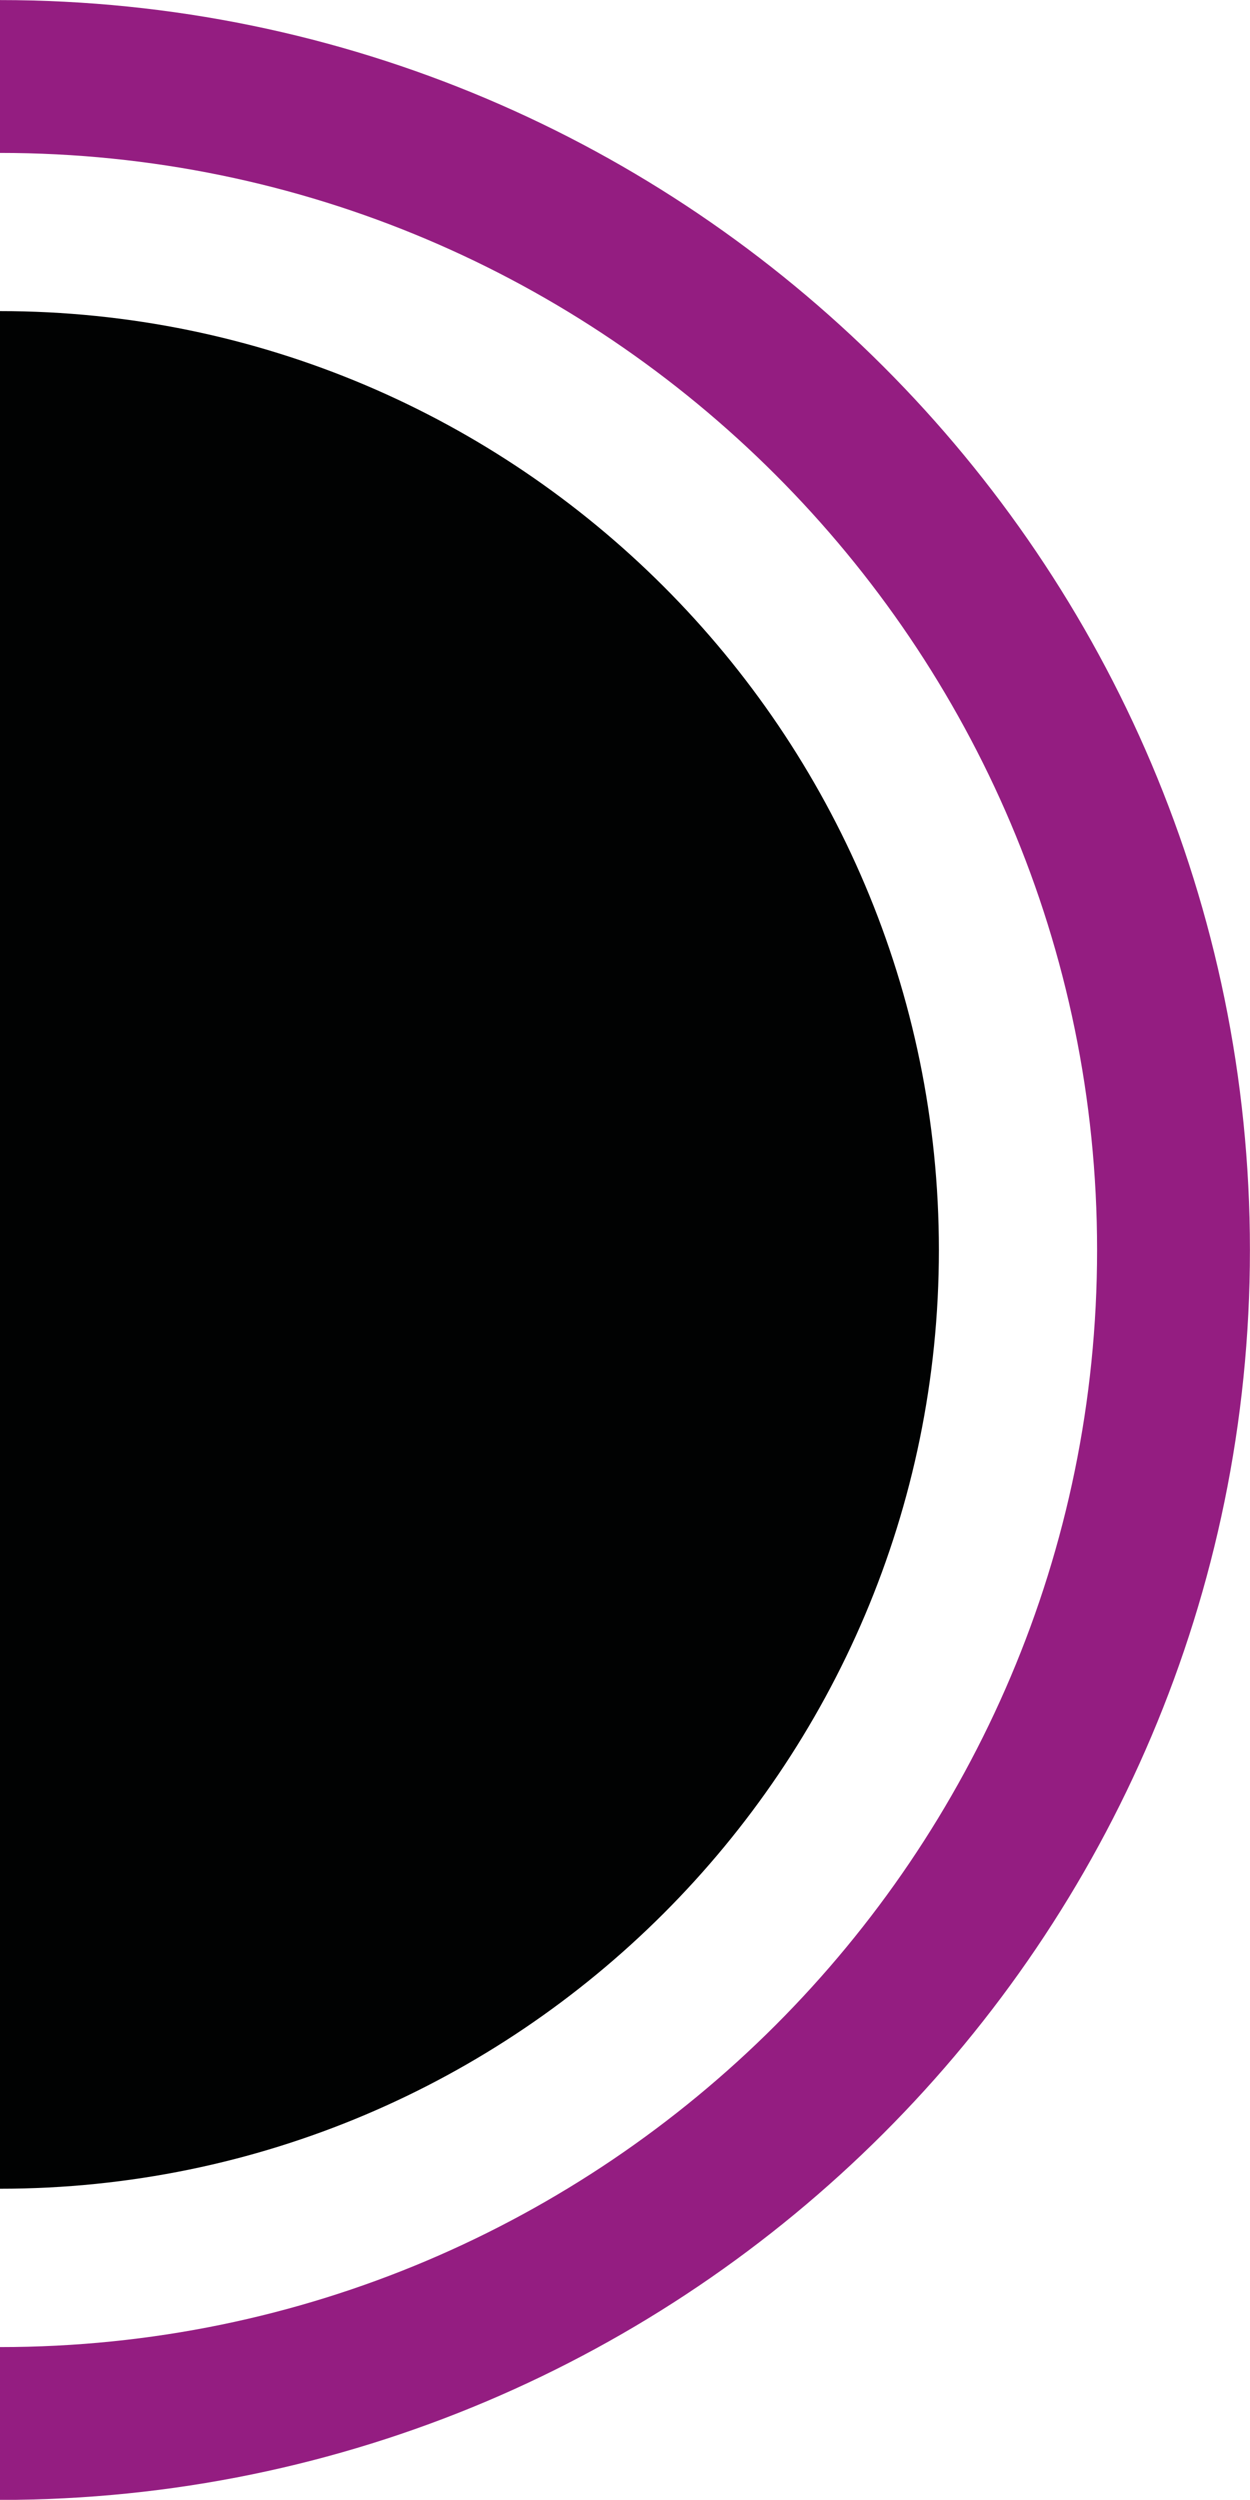
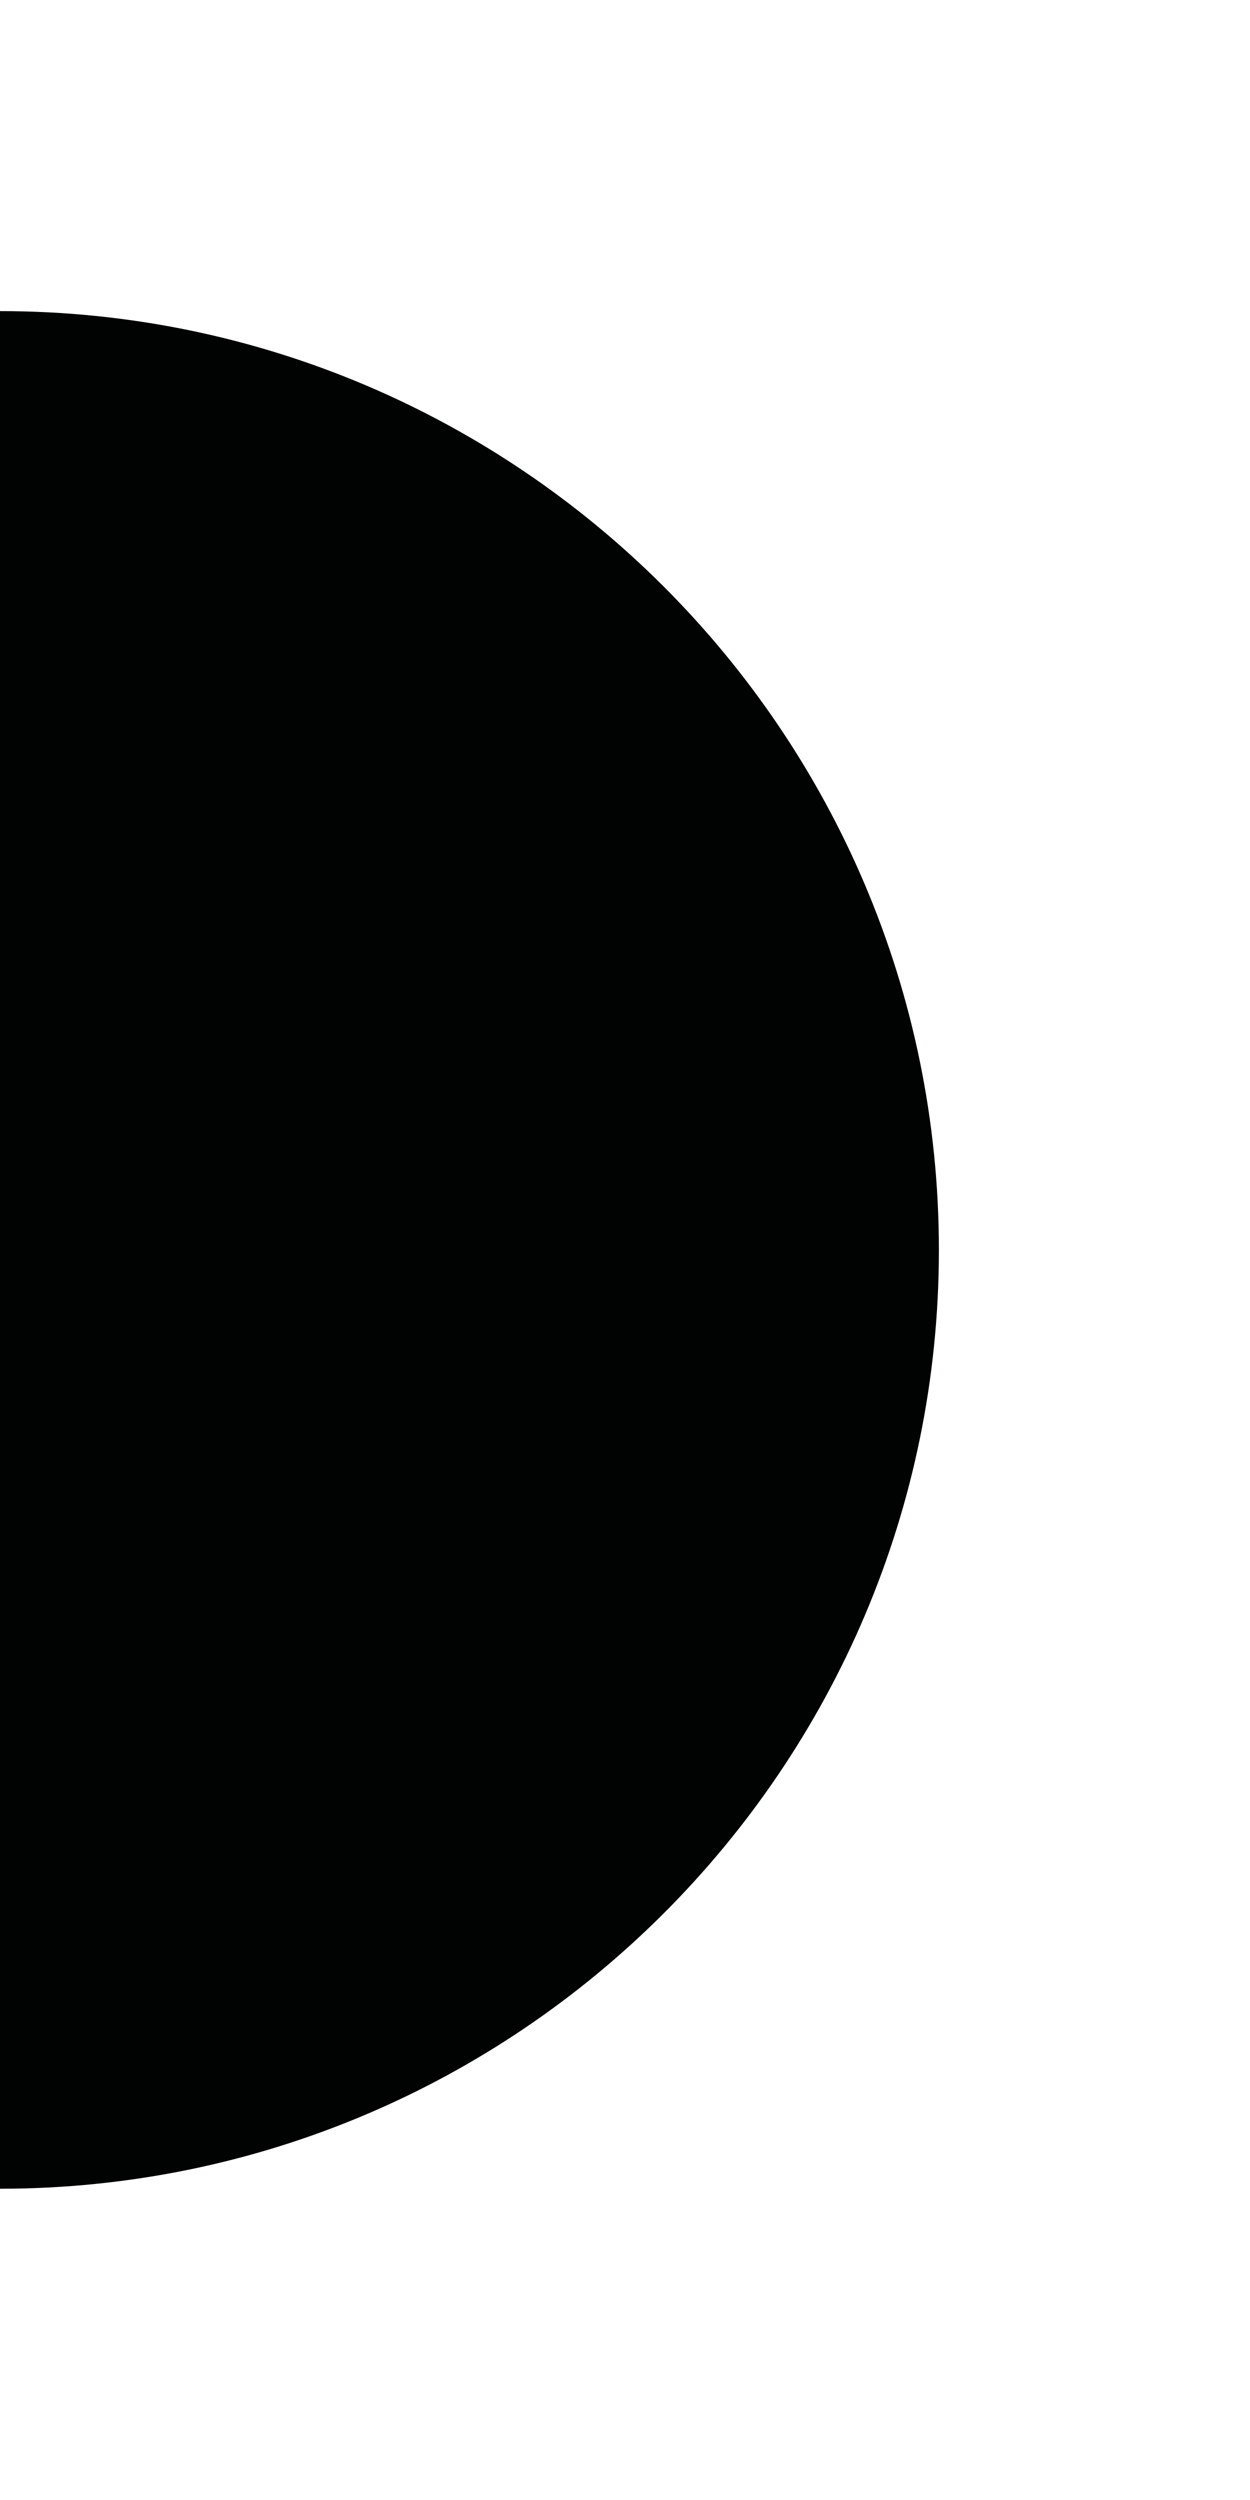
<svg xmlns="http://www.w3.org/2000/svg" version="1.1" id="Capa_1" x="0px" y="0px" viewBox="0 0 8.072 16.143" enable-background="new 0 0 8.072 16.143" xml:space="preserve">
  <g>
    <g>
      <g>
        <g>
          <g>
-             <path fill="none" stroke="#941D81" stroke-width="0.987" stroke-miterlimit="10" d="M0,0.494C0,0.494,0,0.494,0,0.494       c4.179,0,7.578,3.4,7.578,7.578c0,4.178-3.399,7.578-7.578,7.578c0,0,0,0,0,0" />
-           </g>
+             </g>
        </g>
      </g>
      <g>
        <g>
          <g>
            <path fill="#010202" d="M0,2.009C0,2.009,0,2.009,0,2.009c3.343,0,6.063,2.72,6.063,6.063c0,3.343-2.72,6.062-6.063,6.062       c0,0,0,0,0,0" />
          </g>
        </g>
      </g>
    </g>
  </g>
</svg>